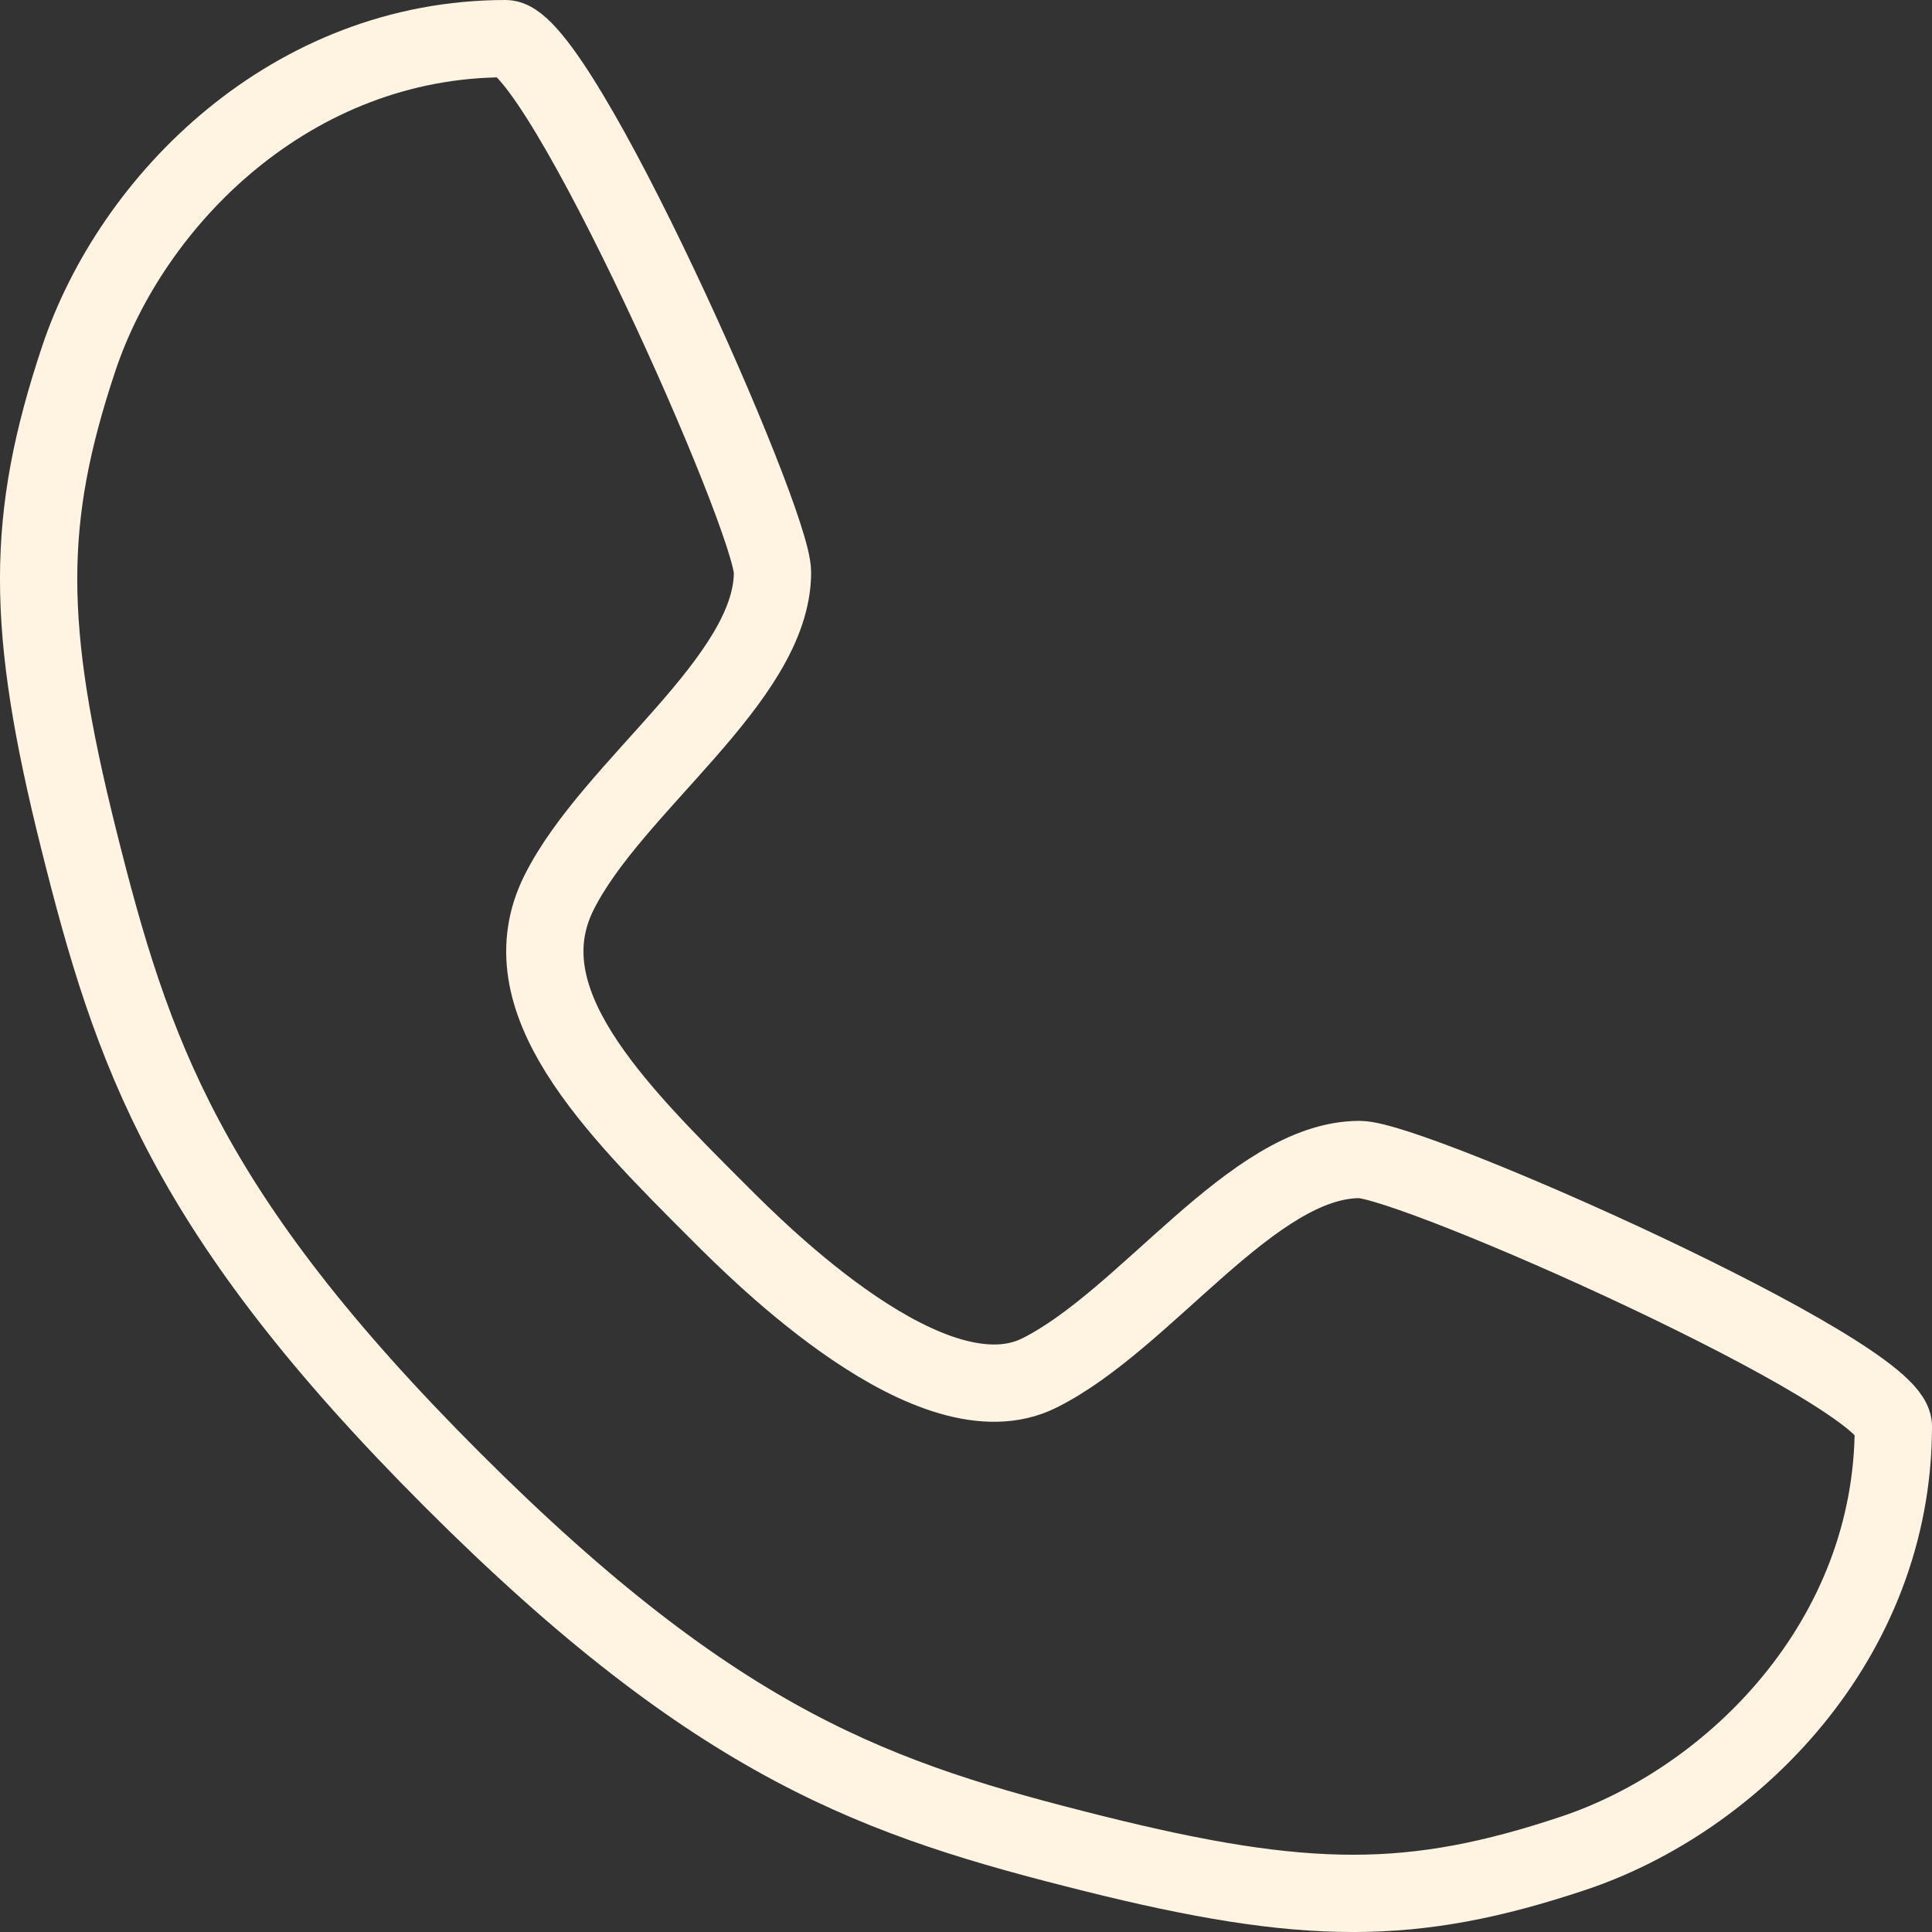
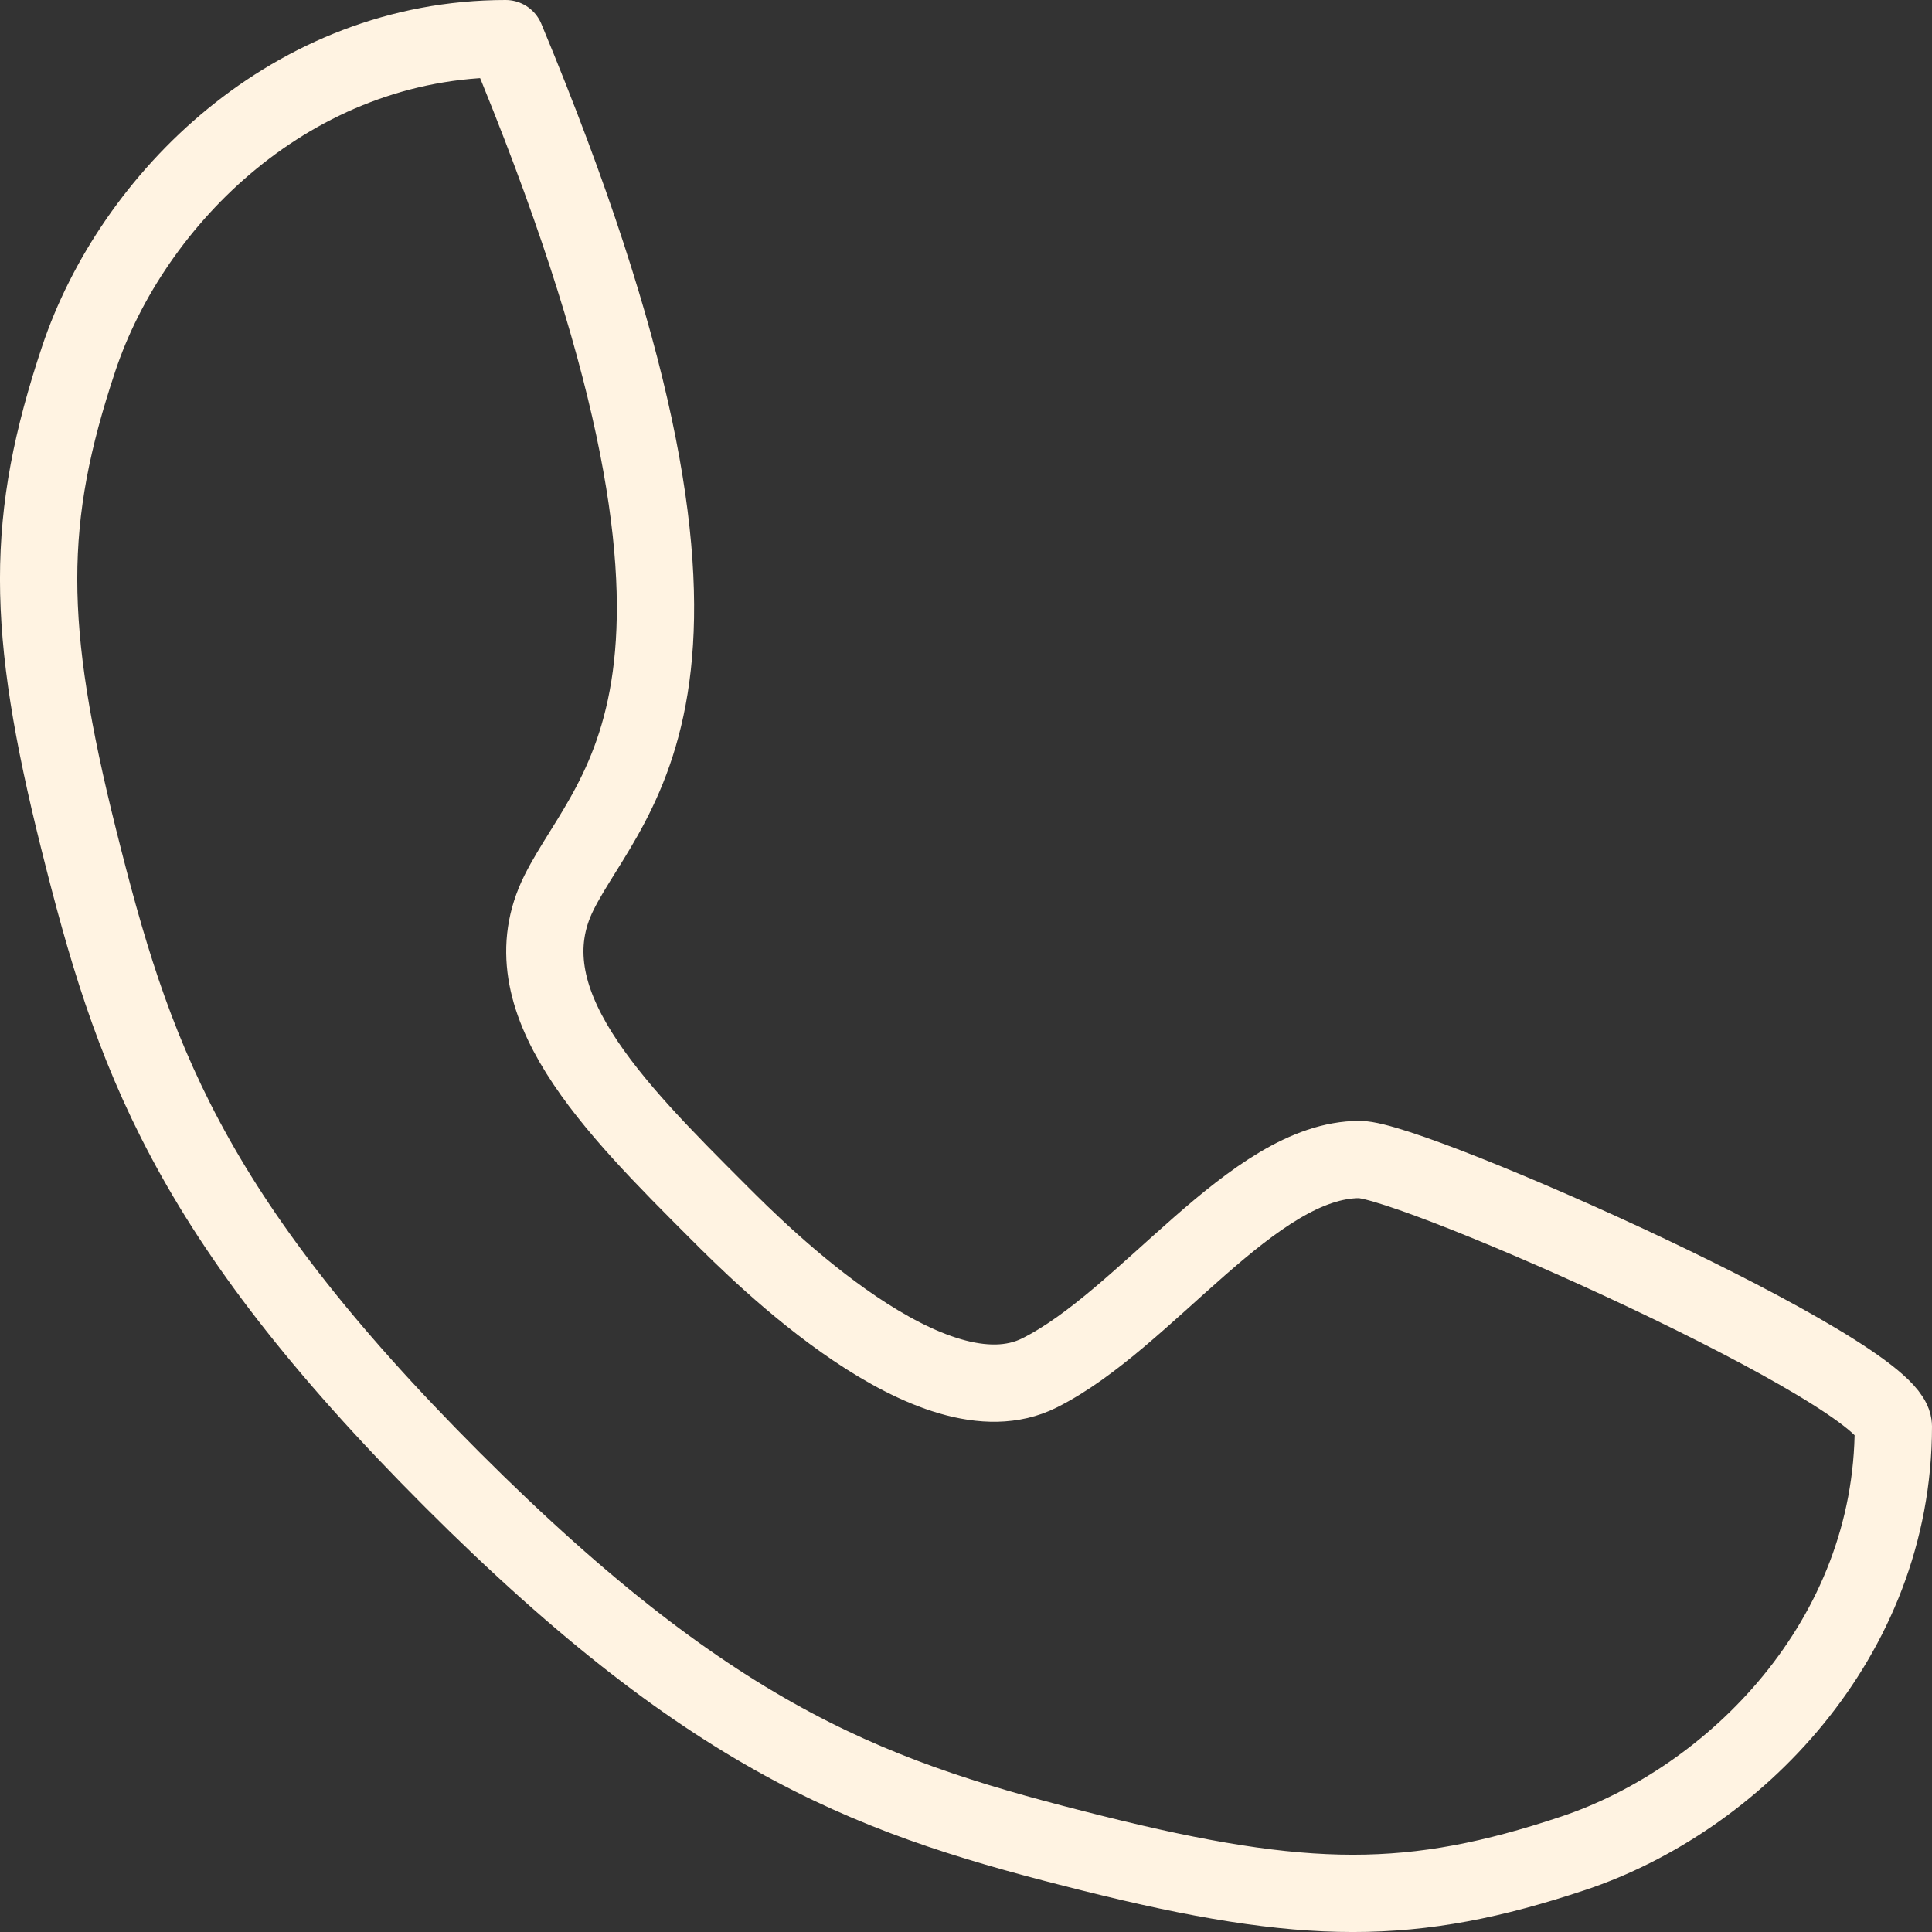
<svg xmlns="http://www.w3.org/2000/svg" width="25" height="25" viewBox="0 0 25 25" fill="none">
  <rect x="0" y="0" width="25" height="25" fill="#333333" stroke="none" />
-   <path d="M6.543 0.5C7.234 0.5 9.996 6.716 9.996 7.406C9.996 8.788 7.924 10.169 7.234 11.55C6.543 12.932 7.924 14.313 9.306 15.694C9.844 16.233 12.068 18.457 13.45 17.766C14.831 17.076 16.212 15.004 17.593 15.004C18.284 15.004 24.5 17.766 24.5 18.457C24.5 21.219 22.428 23.291 20.356 23.982C18.284 24.673 16.903 24.673 14.14 23.982C11.378 23.291 9.306 22.601 5.853 19.148C2.399 15.694 1.709 13.622 1.018 10.86C0.327 8.097 0.327 6.716 1.018 4.644C1.709 2.572 3.781 0.5 6.543 0.5Z" stroke="#FFF3E2" stroke-linecap="round" stroke-linejoin="round" />
+   <path d="M6.543 0.5C9.996 8.788 7.924 10.169 7.234 11.55C6.543 12.932 7.924 14.313 9.306 15.694C9.844 16.233 12.068 18.457 13.45 17.766C14.831 17.076 16.212 15.004 17.593 15.004C18.284 15.004 24.5 17.766 24.5 18.457C24.5 21.219 22.428 23.291 20.356 23.982C18.284 24.673 16.903 24.673 14.14 23.982C11.378 23.291 9.306 22.601 5.853 19.148C2.399 15.694 1.709 13.622 1.018 10.86C0.327 8.097 0.327 6.716 1.018 4.644C1.709 2.572 3.781 0.5 6.543 0.5Z" stroke="#FFF3E2" stroke-linecap="round" stroke-linejoin="round" />
</svg>